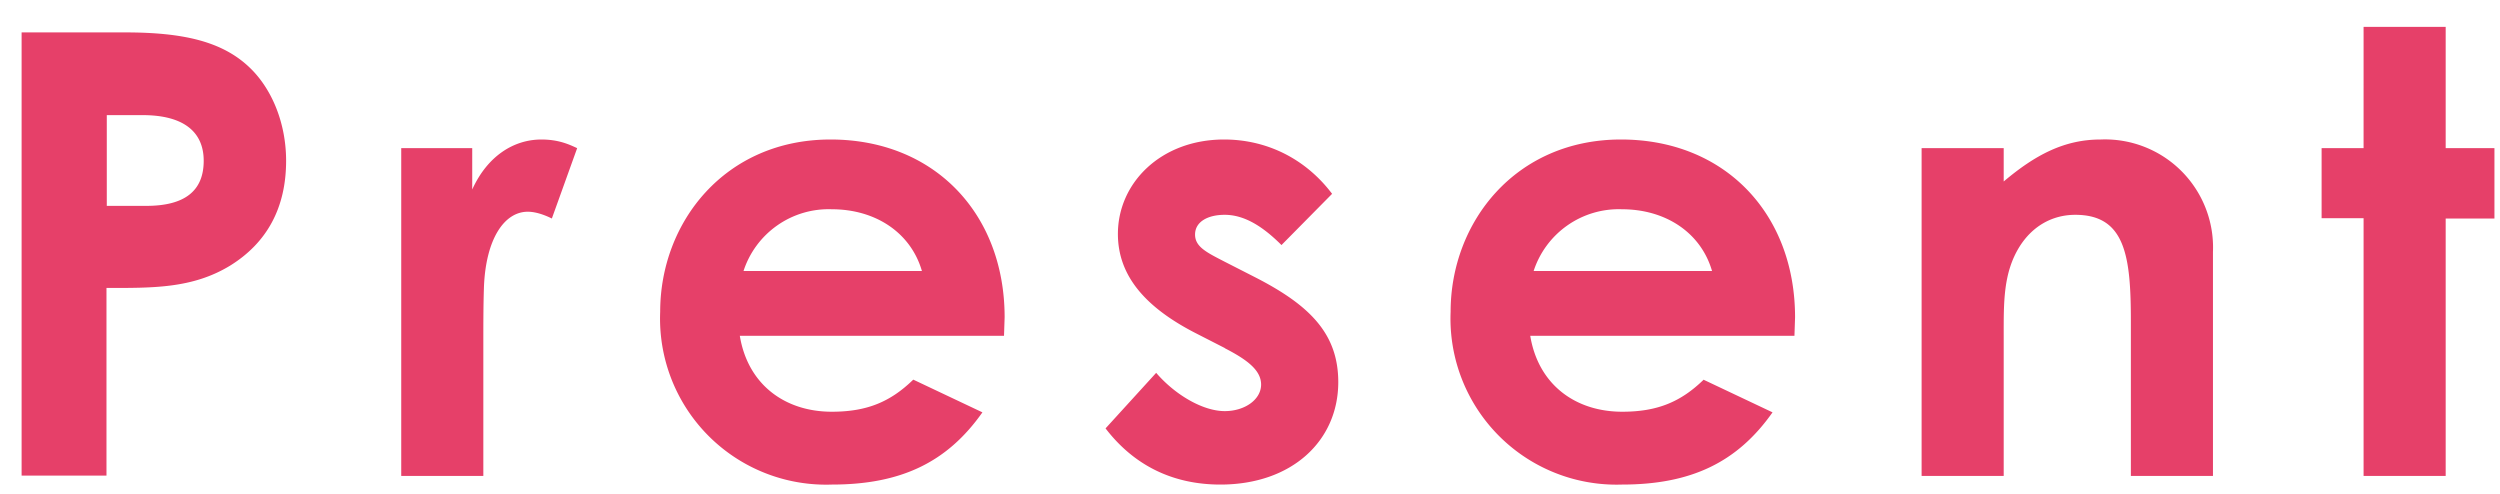
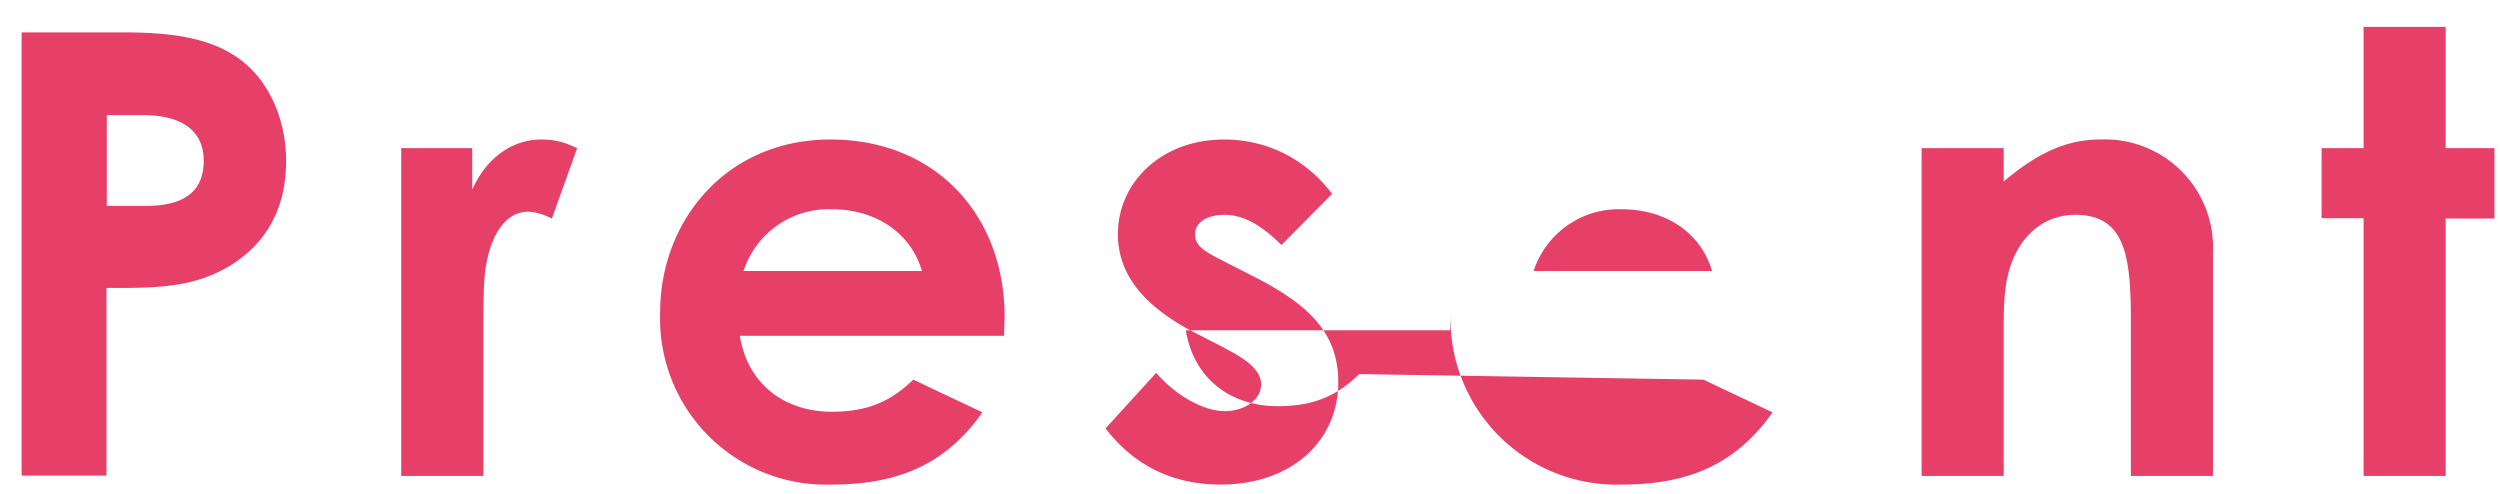
<svg xmlns="http://www.w3.org/2000/svg" fill="none" viewBox="0 0 81 16">
-   <path d="M.7 15.41V1.05h3.35c1.86 0 3.16.28 4.06 1.16.7.68 1.16 1.78 1.16 3 0 1.52-.62 2.66-1.82 3.4-1.22.74-2.5.72-4 .72v6.08H.7ZM3.46 3.73v2.94h1.28c1.24 0 1.86-.48 1.86-1.46 0-.96-.68-1.48-1.98-1.48H3.45ZM15.3 4.8v1.34c.5-1.1 1.36-1.62 2.24-1.62.56 0 .9.16 1.16.28l-.82 2.28c-.2-.1-.5-.22-.78-.22-.76 0-1.36.88-1.42 2.44-.02.58-.02 1.24-.02 1.82v4.3H13V4.8h2.3Zm14.29 7.5 2.24 1.06c-1.14 1.62-2.64 2.34-4.88 2.34a5.38 5.38 0 0 1-5.56-5.6c0-2.9 2.1-5.58 5.52-5.58 3.36 0 5.64 2.4 5.64 5.76l-.02.6h-8.56c.26 1.58 1.46 2.46 2.98 2.46 1.14 0 1.9-.32 2.64-1.04Zm-5.5-3.52h5.78c-.36-1.24-1.5-2-2.92-2a2.9 2.9 0 0 0-2.86 2Zm15.6 2.5-.9-.46c-1.7-.86-2.57-1.9-2.57-3.24 0-1.66 1.4-3.06 3.44-3.06 1.38 0 2.64.62 3.5 1.76l-1.64 1.66c-.6-.6-1.2-.98-1.84-.98-.54 0-.96.22-.96.64 0 .4.38.58.96.88l.98.5c1.76.9 2.7 1.82 2.7 3.4 0 1.9-1.5 3.32-3.82 3.32-1.54 0-2.8-.62-3.72-1.82l1.64-1.8c.62.72 1.52 1.24 2.22 1.24.66 0 1.18-.38 1.18-.86 0-.46-.44-.8-1.18-1.18Zm15.5 1.02 2.24 1.06c-1.14 1.62-2.64 2.34-4.88 2.34A5.38 5.38 0 0 1 47 10.1c0-2.9 2.1-5.58 5.52-5.58 3.36 0 5.64 2.4 5.64 5.76l-.02.6h-8.56c.26 1.58 1.46 2.46 2.98 2.46 1.14 0 1.9-.32 2.64-1.04Zm-5.5-3.52h5.78c-.36-1.24-1.5-2-2.92-2a2.9 2.9 0 0 0-2.86 2ZM64.92 4.8v1.08c1.02-.86 1.96-1.36 3.14-1.36a3.5 3.5 0 0 1 3.64 3.64v7.26h-2.66V10.4c0-2.1-.18-3.44-1.8-3.44-.74 0-1.38.36-1.8 1.02-.54.86-.52 1.82-.52 2.92v4.52h-2.66V4.8h2.66Zm11.66 0V.87h2.66V4.8h1.58v2.28h-1.58v8.34h-2.66V7.07h-1.36V4.8h1.36Z" fill="#E64069" />
+   <path d="M.7 15.41V1.05h3.35c1.86 0 3.16.28 4.06 1.16.7.68 1.16 1.78 1.16 3 0 1.52-.62 2.66-1.82 3.4-1.22.74-2.5.72-4 .72v6.08H.7ZM3.46 3.73v2.94h1.28c1.24 0 1.86-.48 1.86-1.46 0-.96-.68-1.48-1.98-1.48H3.45ZM15.3 4.8v1.34c.5-1.1 1.36-1.62 2.24-1.62.56 0 .9.16 1.16.28l-.82 2.28c-.2-.1-.5-.22-.78-.22-.76 0-1.36.88-1.42 2.44-.02.58-.02 1.24-.02 1.82v4.3H13V4.8h2.3Zm14.29 7.5 2.24 1.06c-1.14 1.62-2.64 2.34-4.88 2.34a5.38 5.38 0 0 1-5.56-5.6c0-2.9 2.1-5.58 5.52-5.58 3.36 0 5.64 2.4 5.64 5.76l-.02.6h-8.56c.26 1.58 1.46 2.46 2.98 2.46 1.14 0 1.9-.32 2.64-1.04Zm-5.5-3.52h5.78c-.36-1.24-1.5-2-2.92-2a2.9 2.9 0 0 0-2.86 2Zm15.6 2.5-.9-.46c-1.7-.86-2.57-1.9-2.57-3.24 0-1.66 1.4-3.06 3.44-3.06 1.38 0 2.64.62 3.5 1.76l-1.64 1.66c-.6-.6-1.2-.98-1.84-.98-.54 0-.96.22-.96.64 0 .4.38.58.96.88l.98.5c1.76.9 2.7 1.82 2.7 3.4 0 1.9-1.5 3.32-3.82 3.32-1.54 0-2.8-.62-3.72-1.82l1.64-1.8c.62.72 1.52 1.24 2.22 1.24.66 0 1.18-.38 1.18-.86 0-.46-.44-.8-1.18-1.18Zm15.5 1.02 2.24 1.06c-1.14 1.62-2.64 2.34-4.88 2.34A5.38 5.38 0 0 1 47 10.1l-.02.6h-8.56c.26 1.58 1.46 2.46 2.98 2.46 1.14 0 1.9-.32 2.64-1.04Zm-5.5-3.52h5.78c-.36-1.24-1.5-2-2.92-2a2.9 2.9 0 0 0-2.86 2ZM64.92 4.8v1.08c1.02-.86 1.96-1.36 3.14-1.36a3.5 3.5 0 0 1 3.64 3.64v7.26h-2.66V10.4c0-2.1-.18-3.44-1.8-3.44-.74 0-1.38.36-1.8 1.02-.54.86-.52 1.82-.52 2.92v4.52h-2.66V4.8h2.66Zm11.66 0V.87h2.66V4.8h1.58v2.28h-1.58v8.34h-2.66V7.07h-1.36V4.8h1.36Z" fill="#E64069" />
</svg>